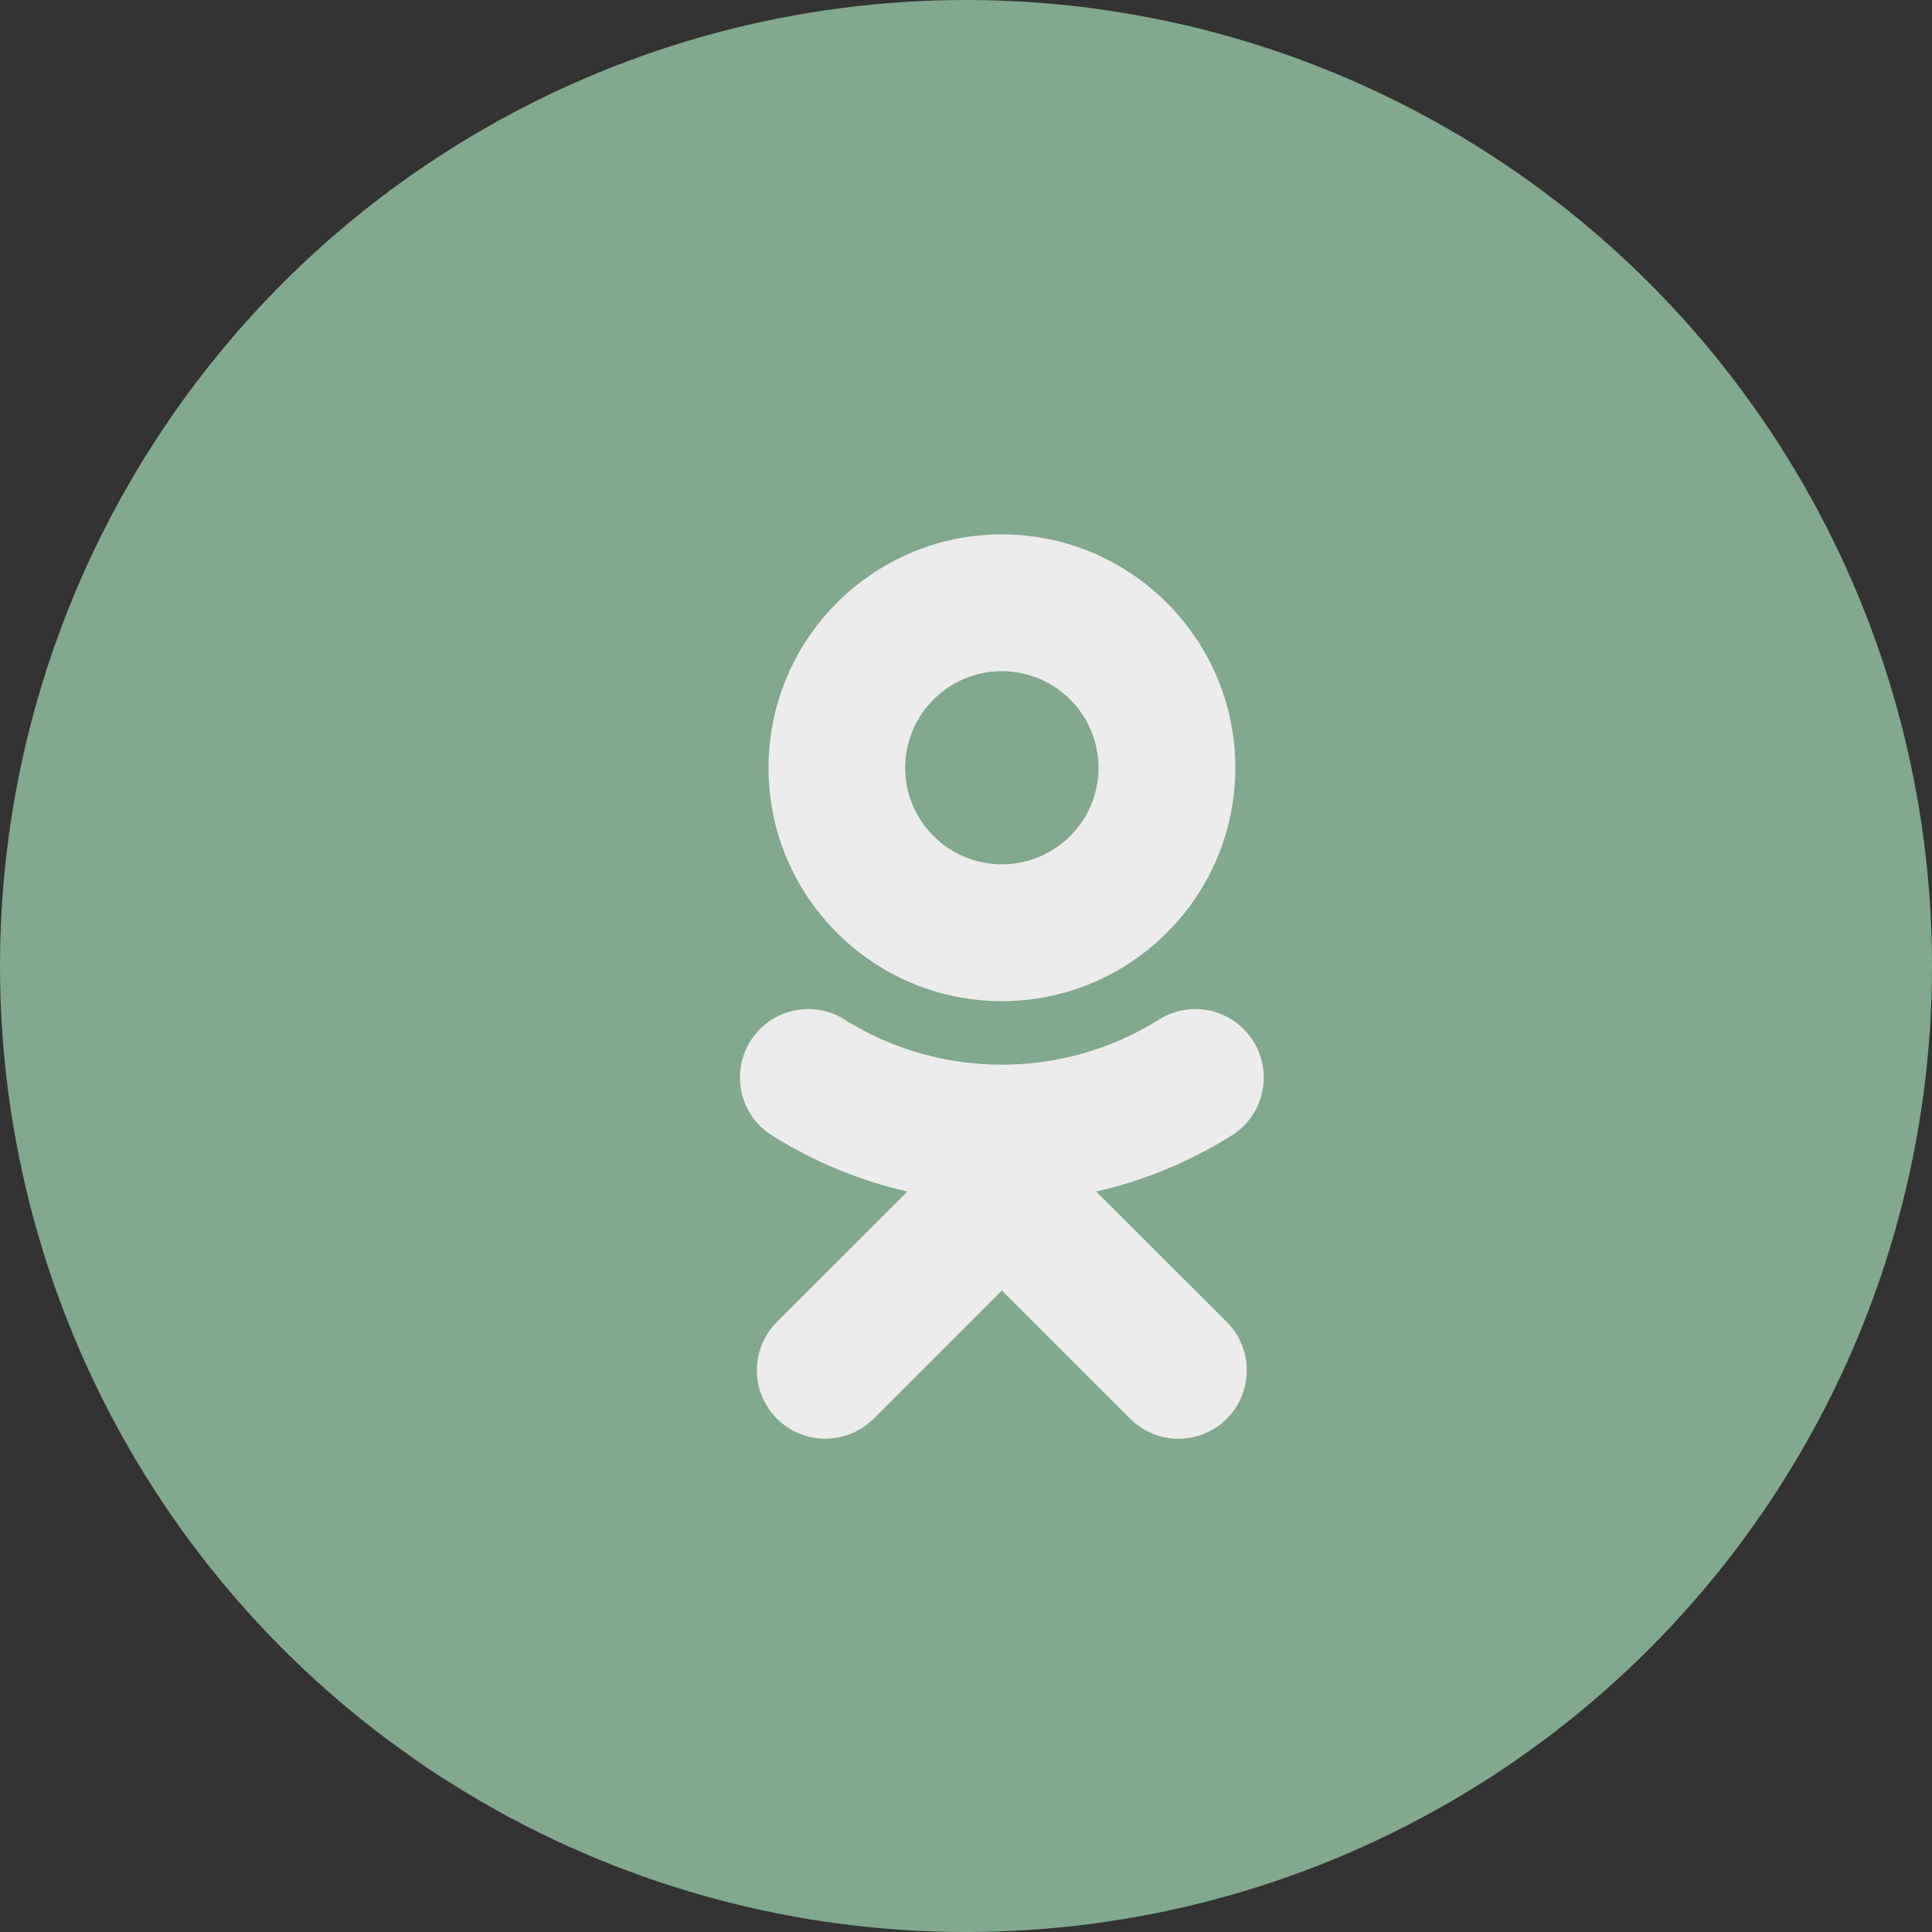
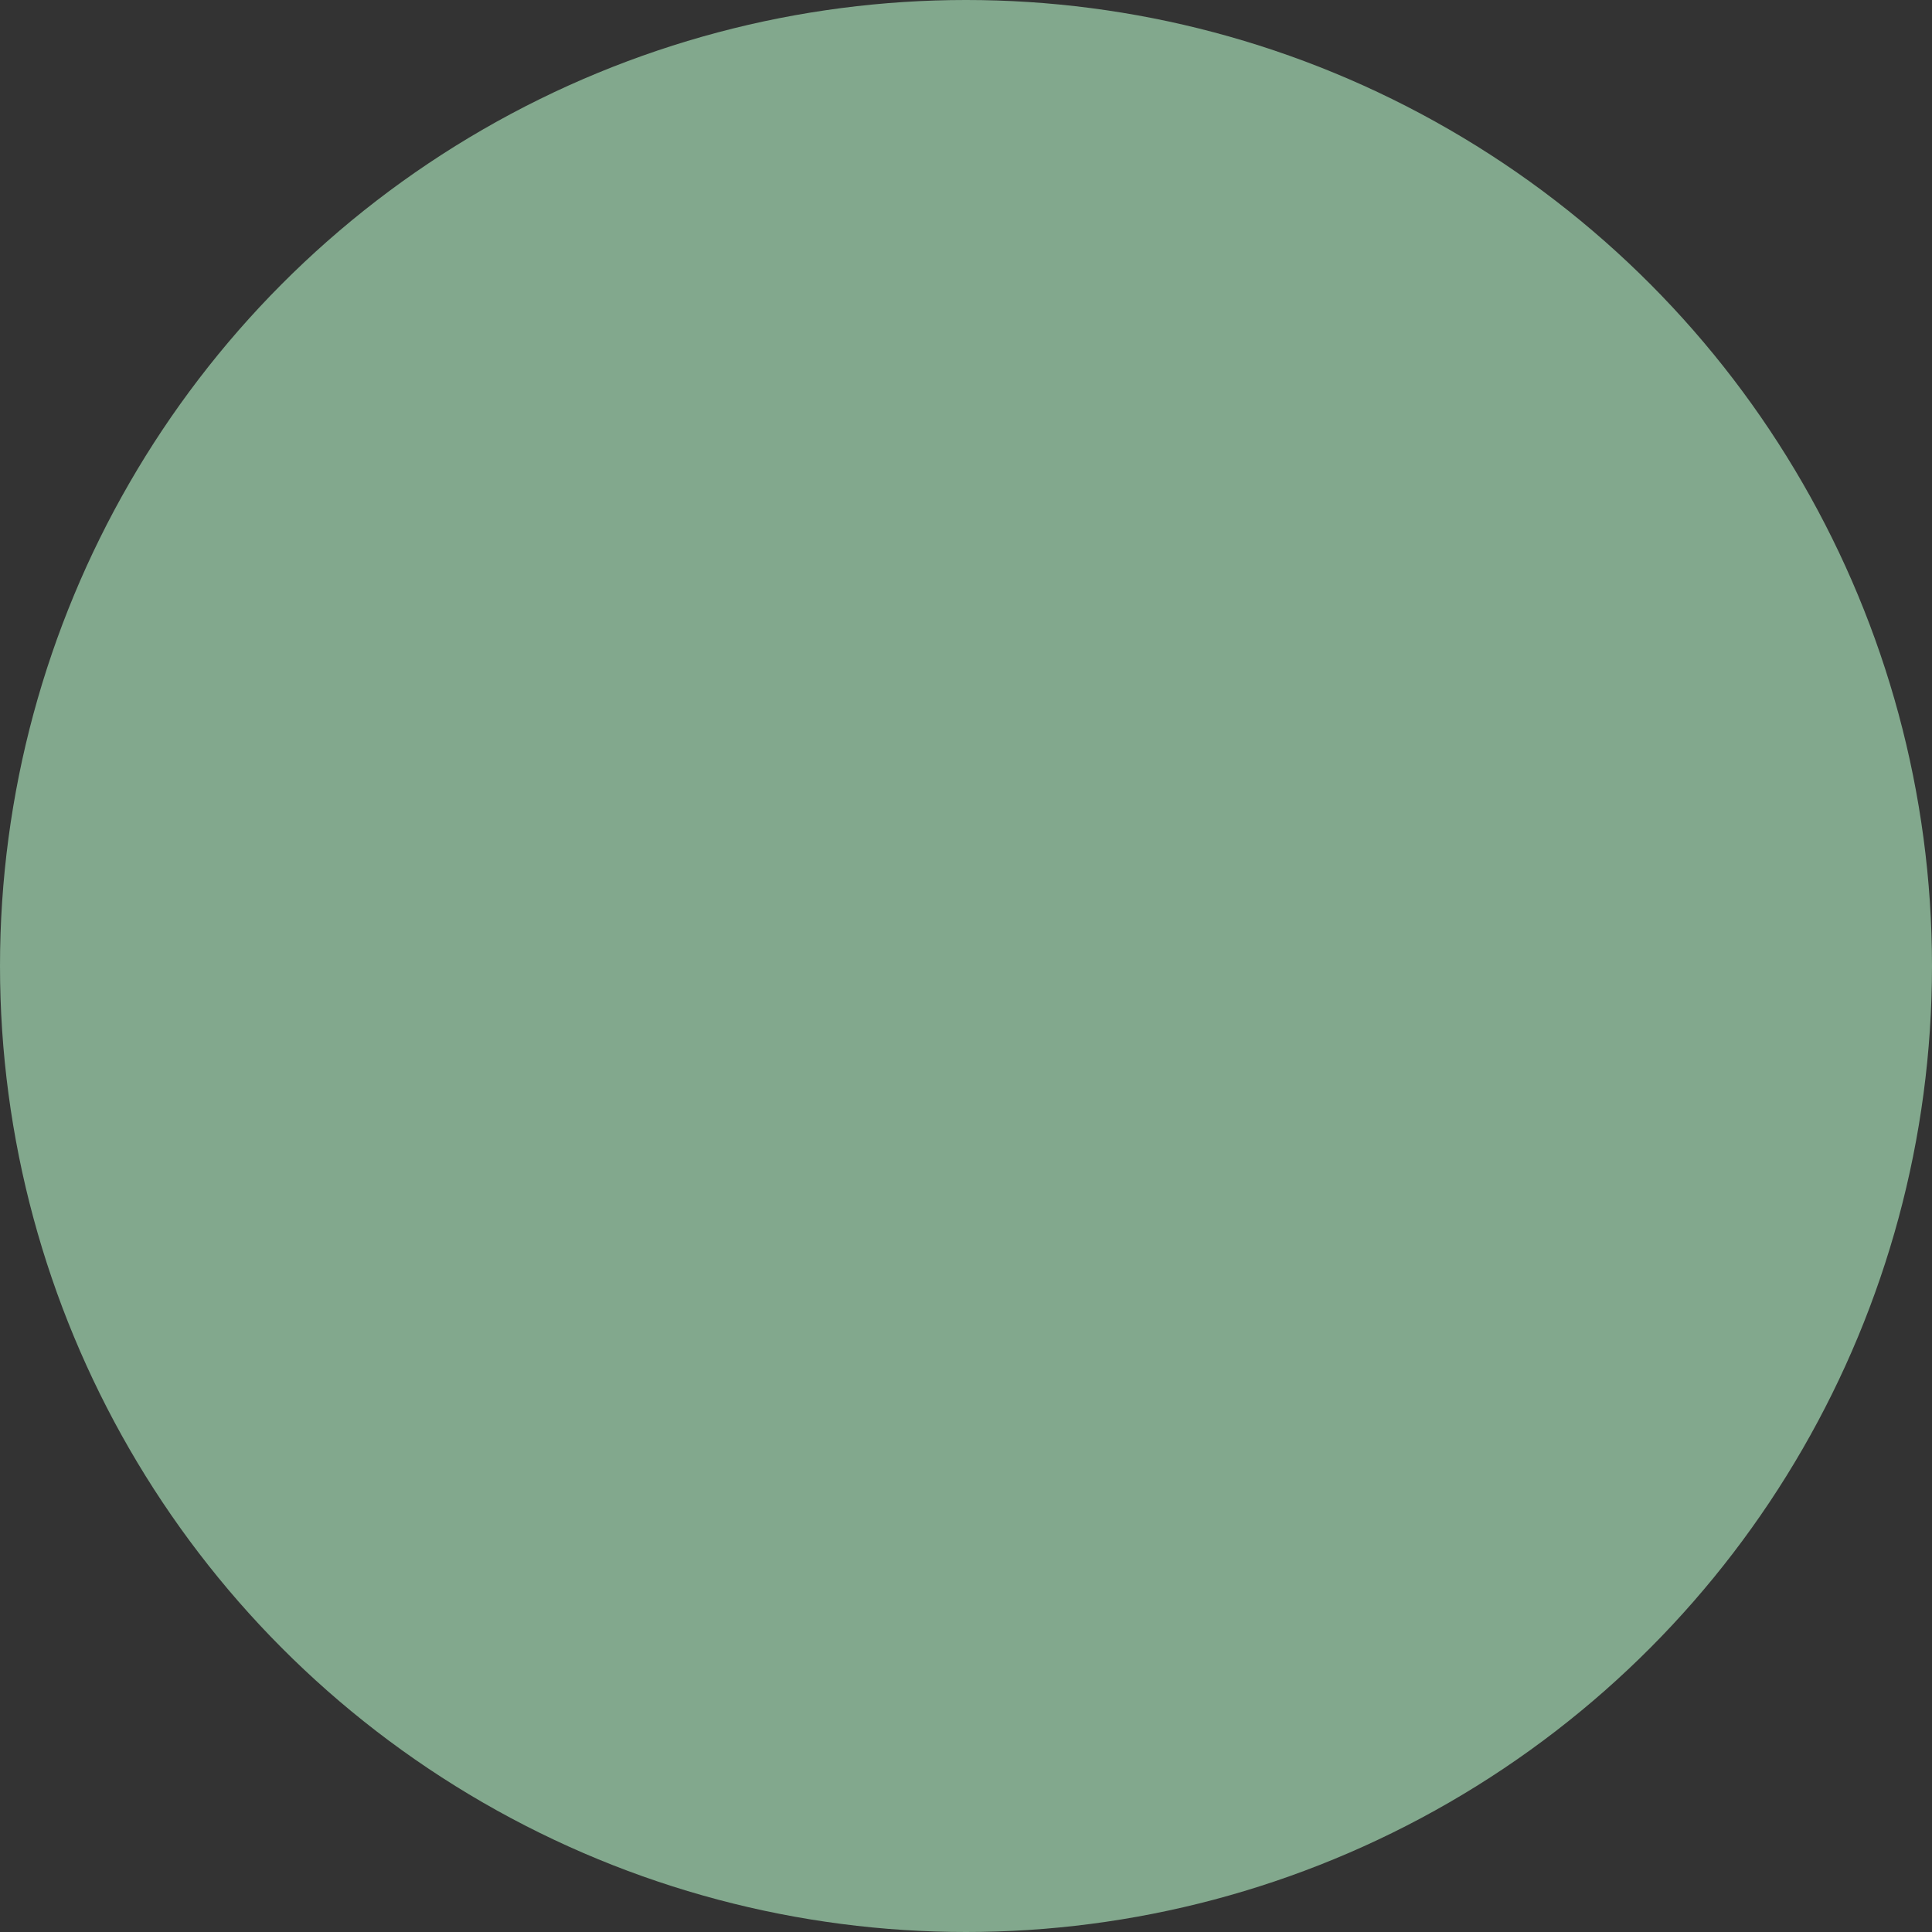
<svg xmlns="http://www.w3.org/2000/svg" width="47" height="47" viewBox="0 0 47 47" fill="none">
  <rect x="0" y="0" width="47" height="47" fill="#333333" stroke="none" />
  <circle cx="23.5" cy="23.5" r="23.5" fill="#82A88D" />
-   <path d="M24.372 16.328C25.669 16.328 26.724 17.383 26.724 18.68C26.724 19.973 25.669 21.027 24.372 21.027C23.075 21.027 22.02 19.973 22.02 18.68C22.02 17.383 23.075 16.328 24.372 16.328ZM24.372 24.355C27.505 24.355 30.052 21.809 30.052 18.68C30.052 15.547 27.505 13 24.372 13C21.239 13 18.696 15.547 18.696 18.68C18.696 21.809 21.239 24.355 24.372 24.355ZM26.669 28.988C27.825 28.723 28.938 28.266 29.966 27.621C30.743 27.133 30.977 26.105 30.489 25.328C29.997 24.547 28.974 24.312 28.192 24.805C25.868 26.266 22.876 26.266 20.548 24.805C19.77 24.312 18.743 24.547 18.255 25.328C17.767 26.105 18.001 27.133 18.778 27.621C19.806 28.266 20.919 28.723 22.075 28.988L18.899 32.16C18.251 32.809 18.251 33.863 18.899 34.512C19.227 34.836 19.649 35 20.075 35C20.501 35 20.927 34.836 21.255 34.512L24.372 31.395L27.493 34.512C28.142 35.164 29.192 35.164 29.845 34.512C30.493 33.863 30.493 32.809 29.845 32.16L26.669 28.988Z" fill="#ECECEC" />
</svg>